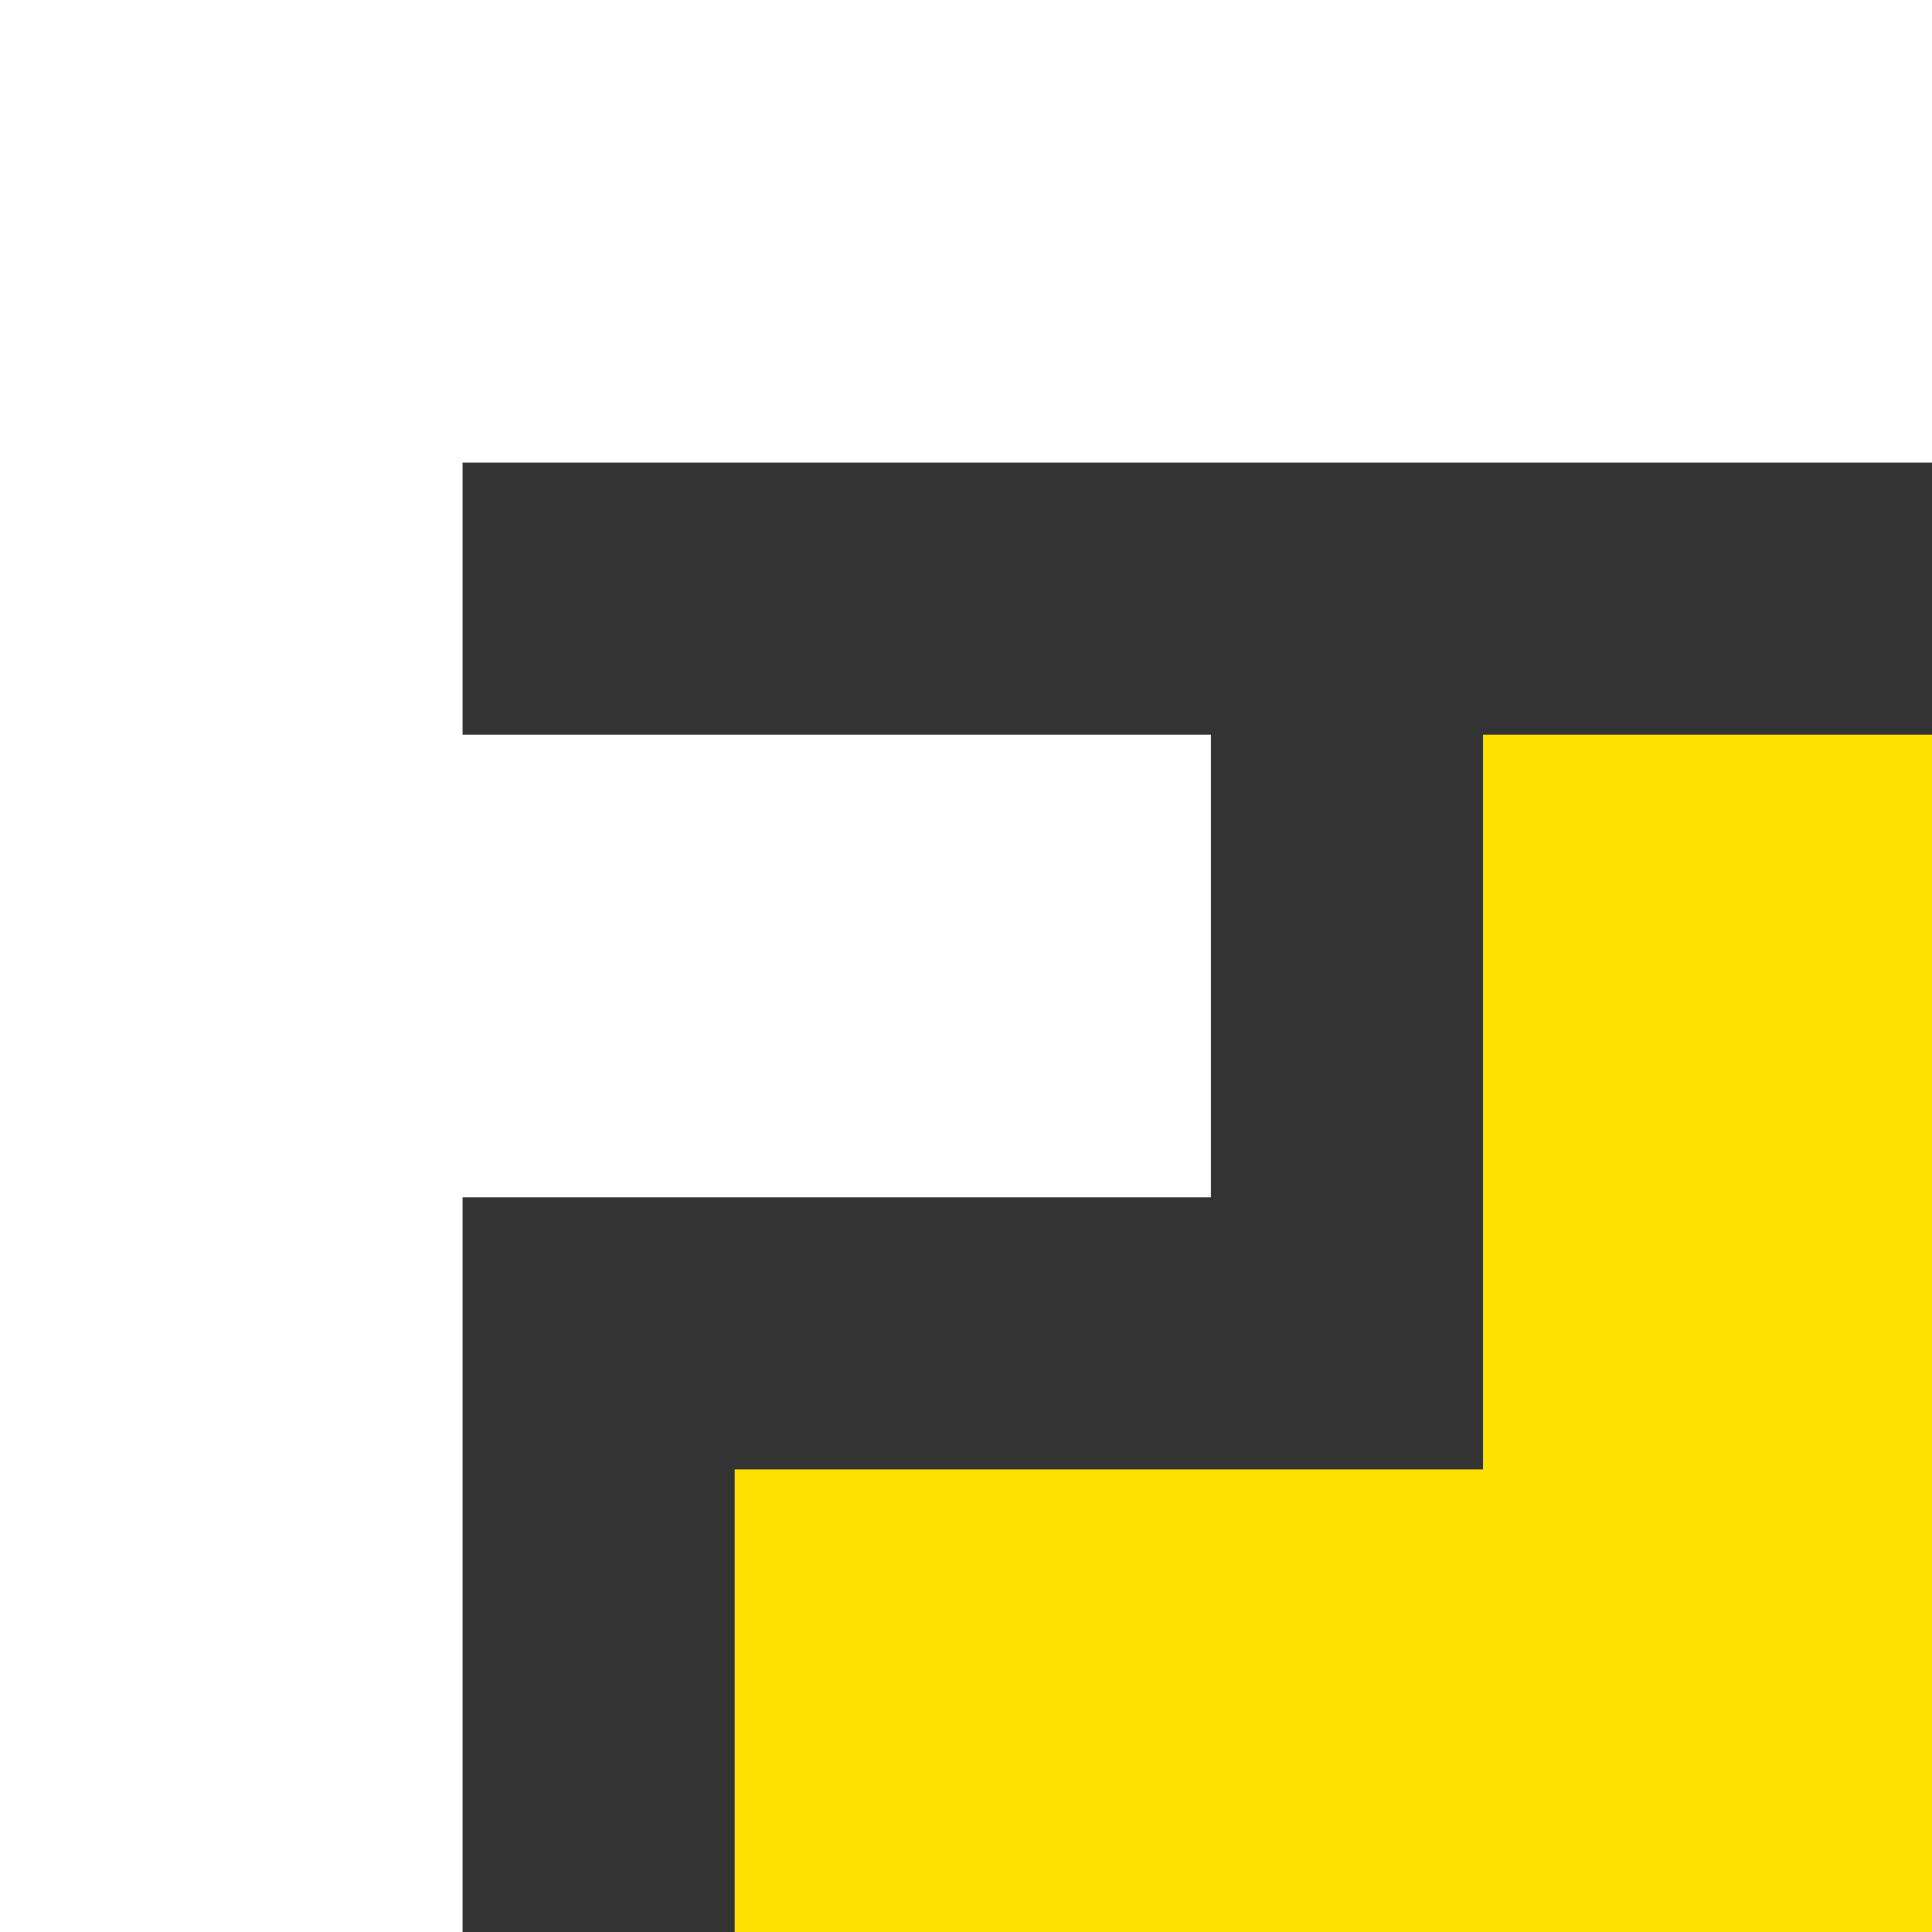
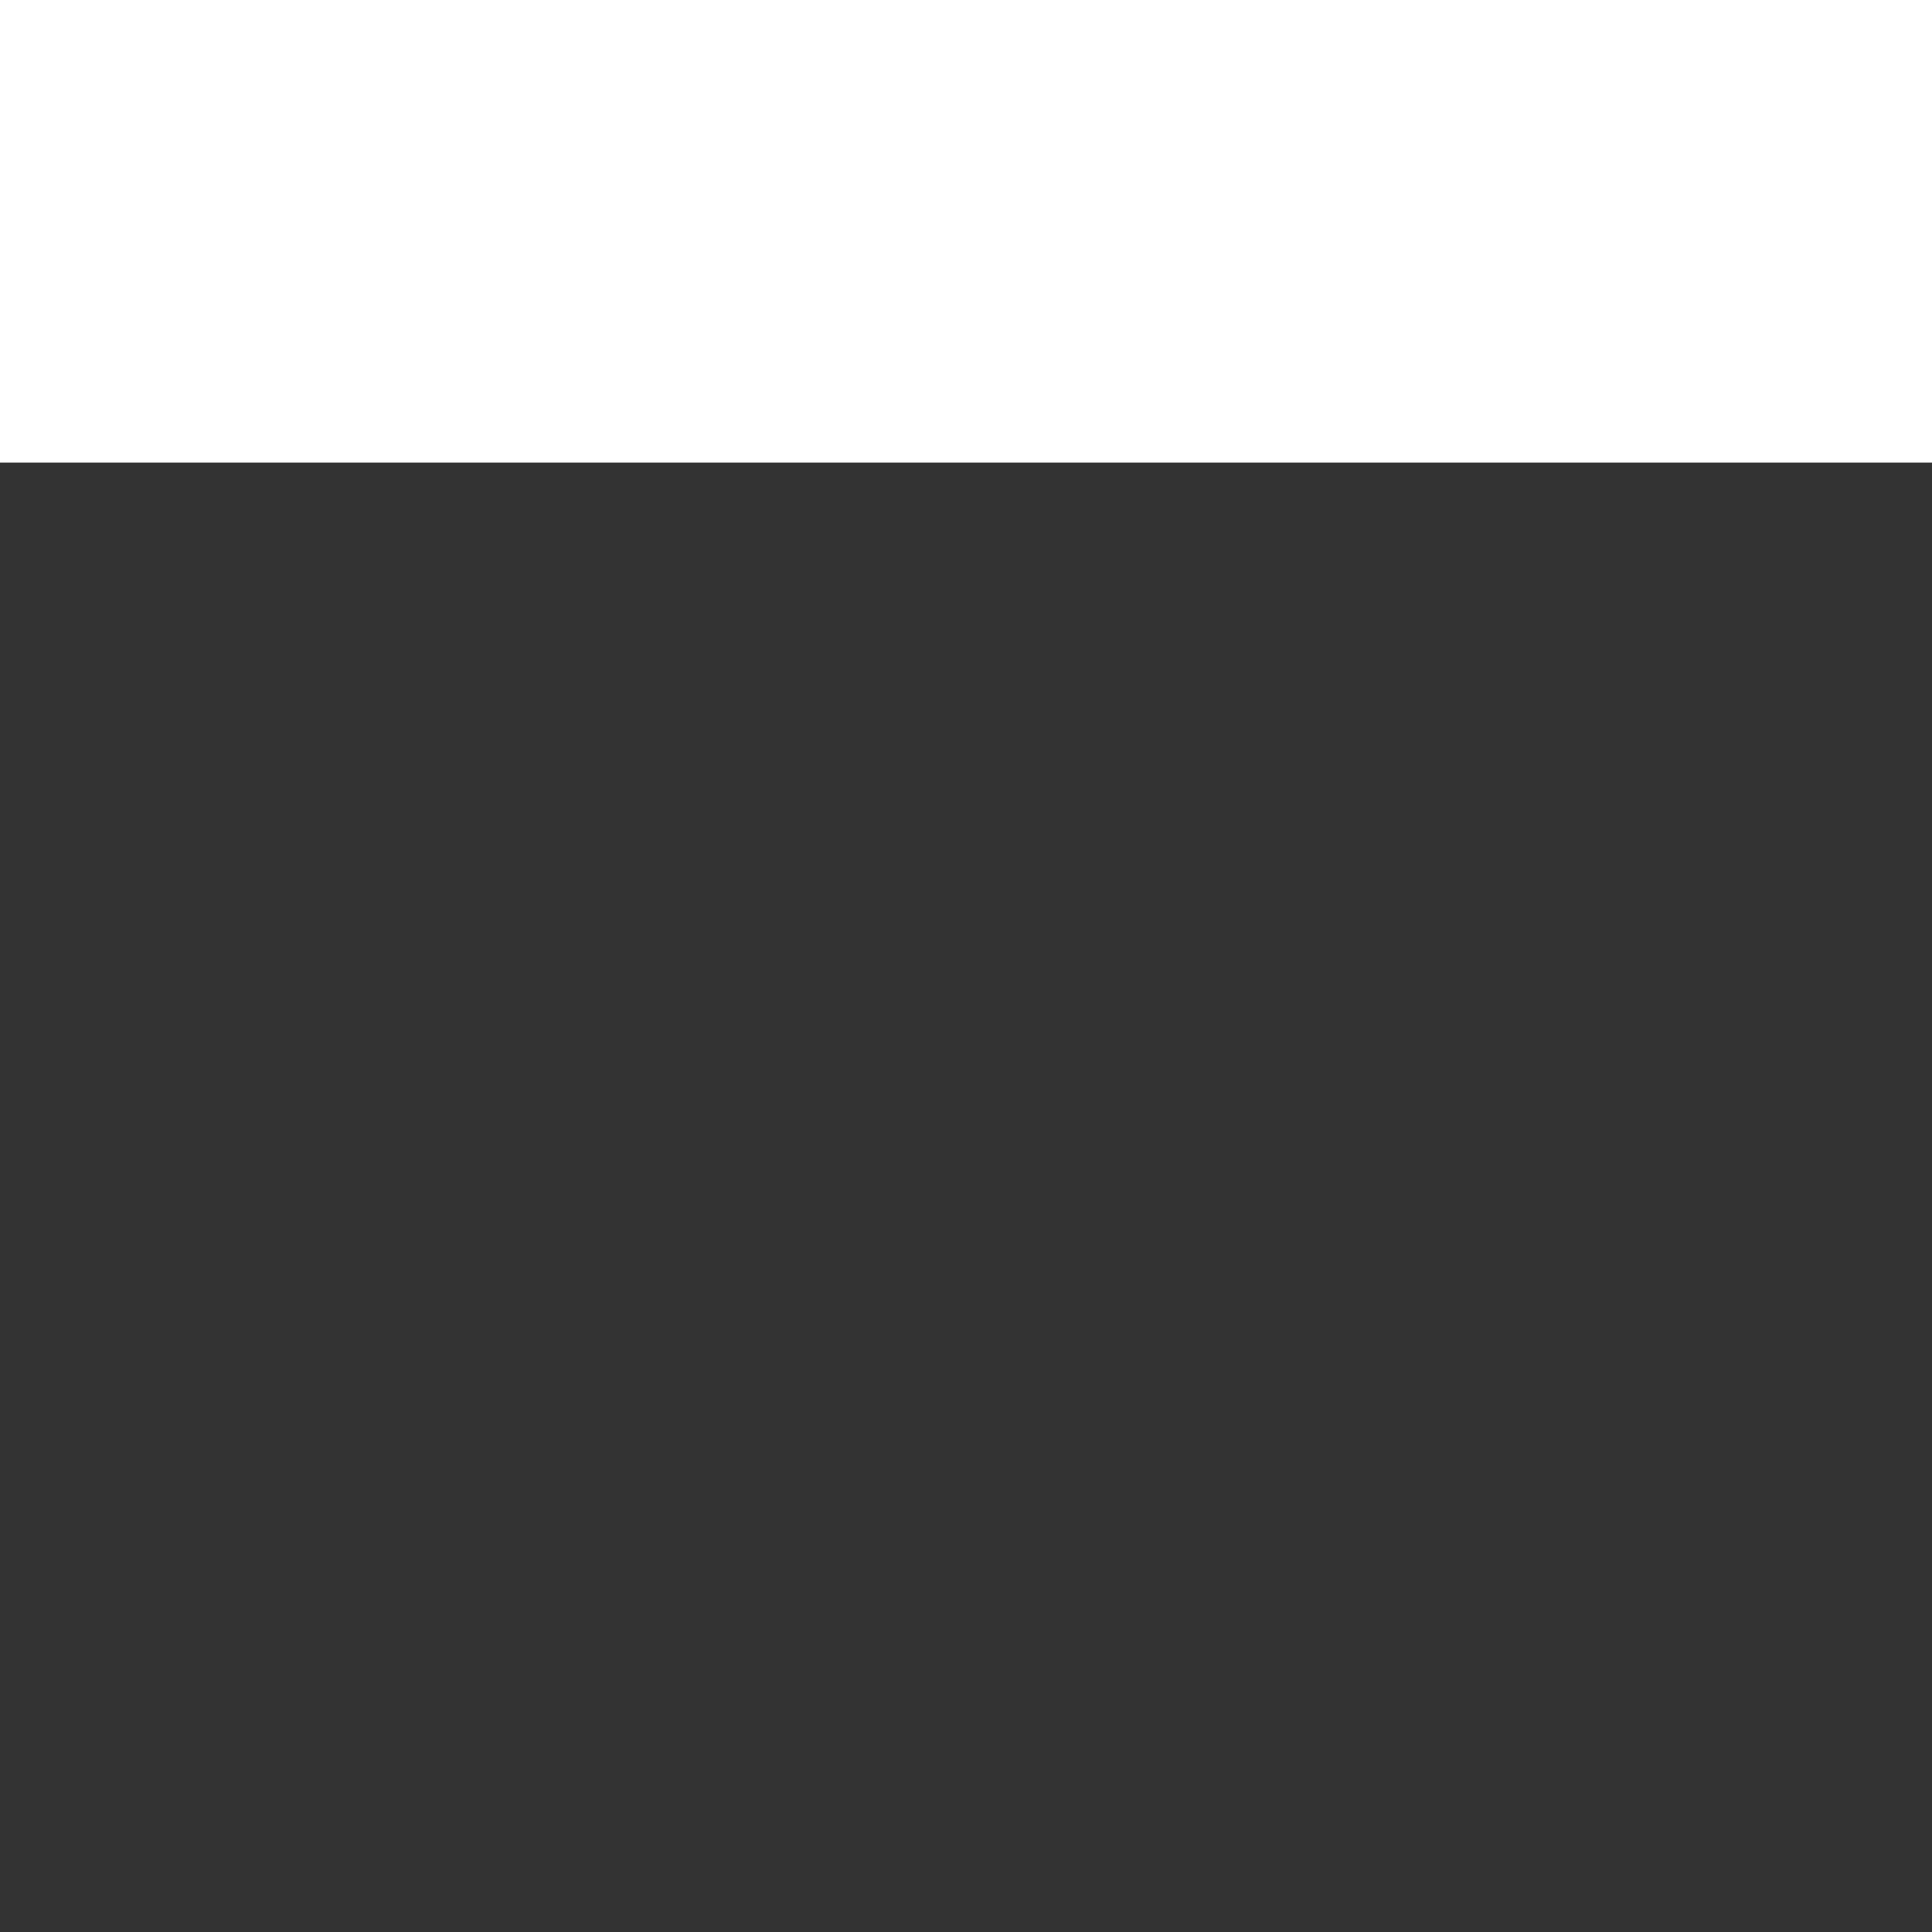
<svg xmlns="http://www.w3.org/2000/svg" width="142" height="142" viewBox="0 0 142 142" fill="none">
  <rect x="0" y="0" width="142" height="142" fill="#333333" stroke="none" />
-   <rect x="142" y="108" width="34" height="88" transform="rotate(90 142 108)" fill="#FFE100" />
-   <rect x="142" y="142" width="33" height="88" transform="rotate(-180 142 142)" fill="#FFE100" />
-   <rect width="34" height="142" fill="white" />
  <rect x="142" width="34" height="142" transform="rotate(90 142 0)" fill="white" />
-   <rect x="89" y="54" width="34" height="84" transform="rotate(90 89 54)" fill="white" />
</svg>